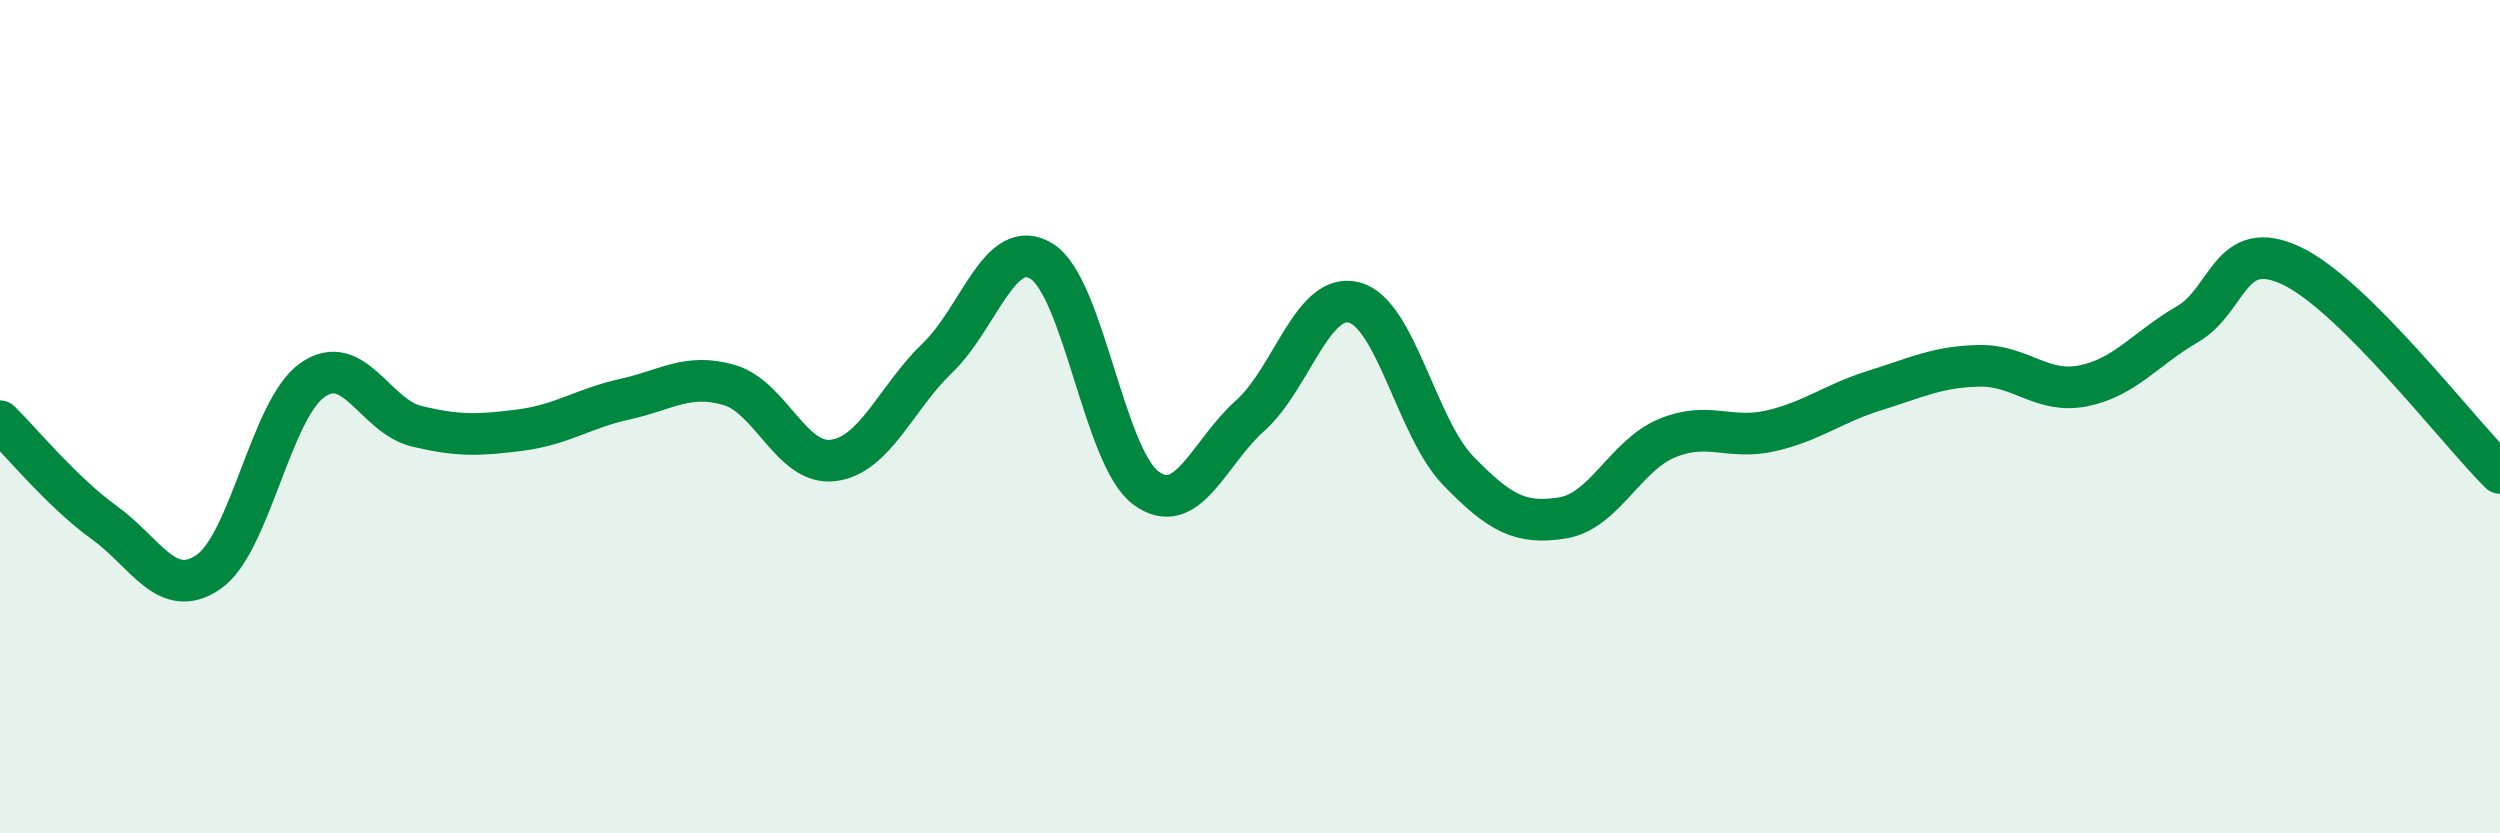
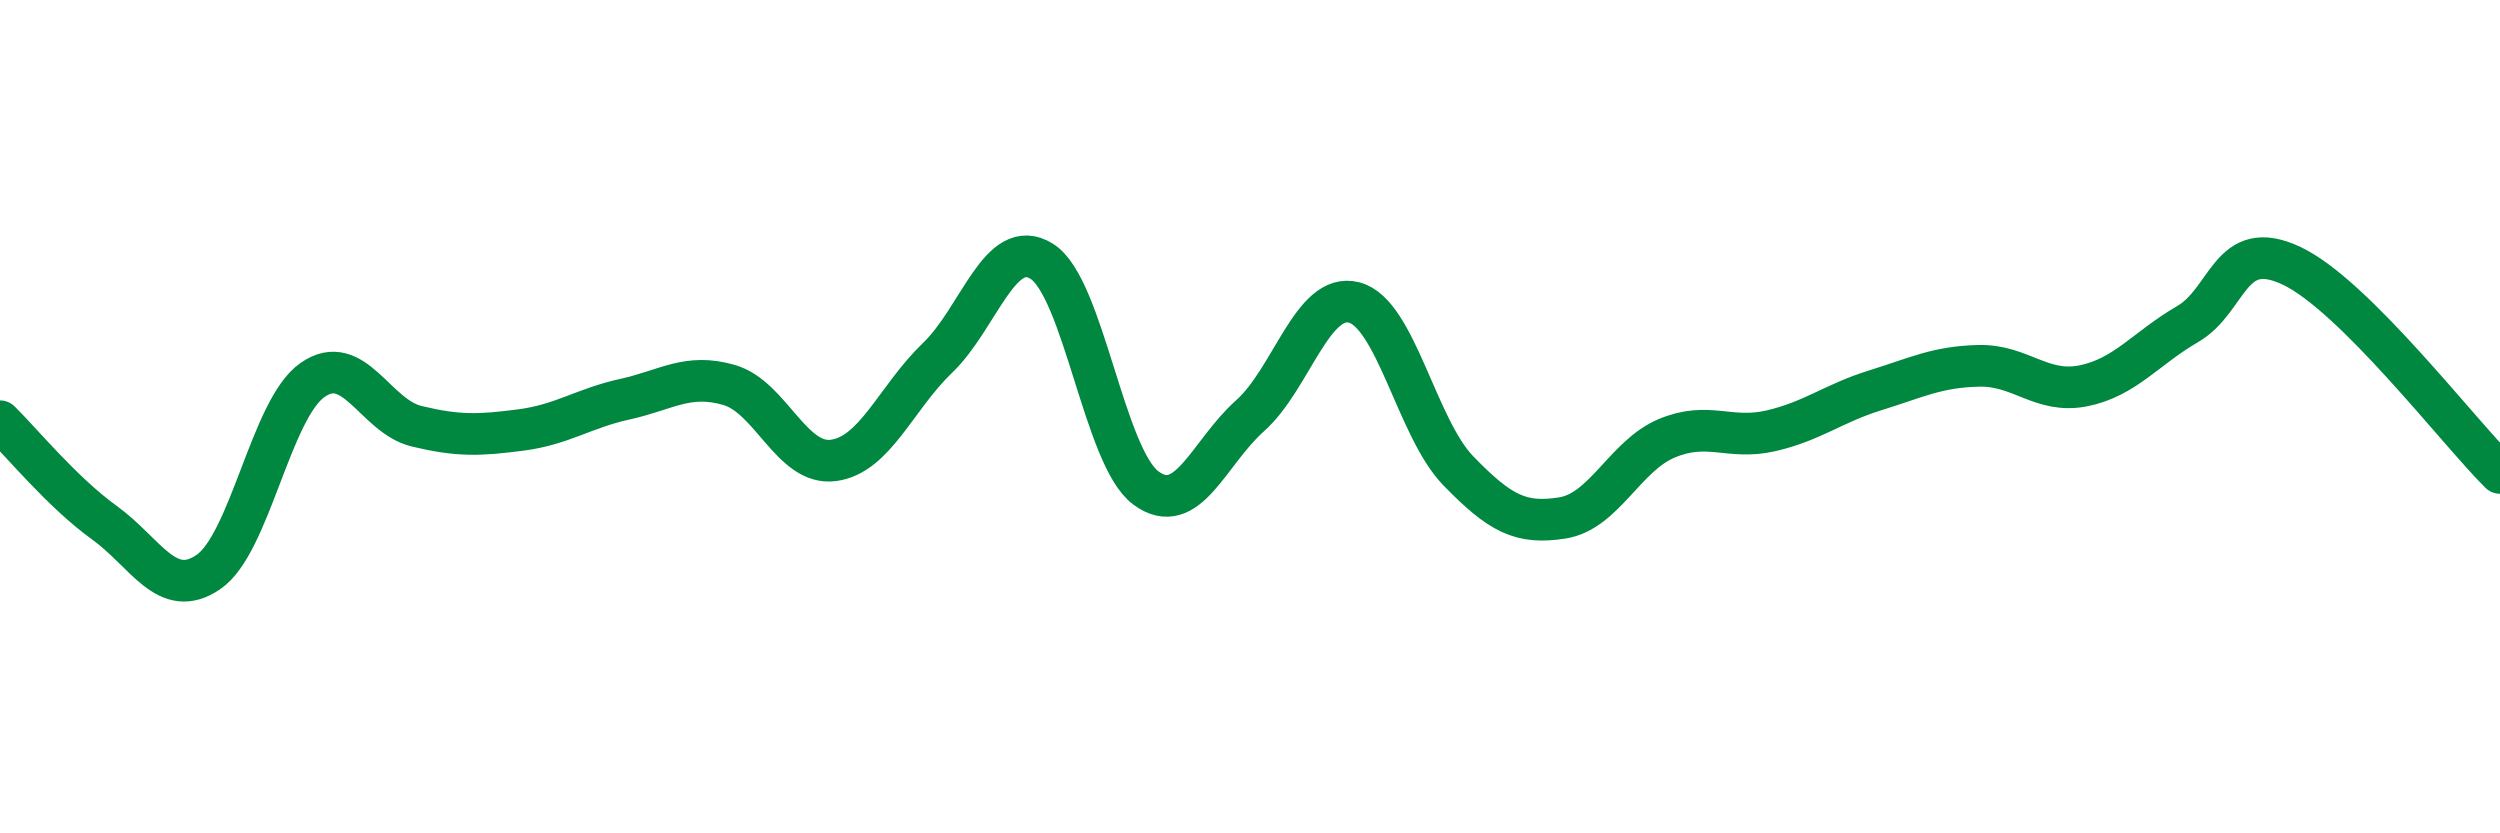
<svg xmlns="http://www.w3.org/2000/svg" width="60" height="20" viewBox="0 0 60 20">
-   <path d="M 0,10.11 C 0.5,10.6 1.5,11.82 2.5,12.54 C 3.5,13.26 4,14.41 5,13.73 C 6,13.05 6.5,9.82 7.5,9.12 C 8.5,8.42 9,9.99 10,10.23 C 11,10.47 11.5,10.45 12.5,10.32 C 13.5,10.19 14,9.8 15,9.58 C 16,9.36 16.5,8.95 17.5,9.24 C 18.5,9.53 19,11.18 20,11.05 C 21,10.92 21.5,9.55 22.5,8.59 C 23.5,7.63 24,5.65 25,6.27 C 26,6.89 26.5,10.97 27.5,11.71 C 28.5,12.45 29,10.87 30,9.98 C 31,9.09 31.5,7 32.5,7.26 C 33.5,7.52 34,10.27 35,11.3 C 36,12.33 36.5,12.59 37.5,12.43 C 38.5,12.27 39,10.94 40,10.52 C 41,10.1 41.5,10.57 42.5,10.34 C 43.5,10.11 44,9.68 45,9.37 C 46,9.06 46.5,8.8 47.5,8.78 C 48.5,8.76 49,9.46 50,9.26 C 51,9.06 51.5,8.36 52.5,7.78 C 53.5,7.2 53.5,5.67 55,6.38 C 56.5,7.09 59,10.36 60,11.35L60 20L0 20Z" fill="#008740" opacity="0.1" stroke-linecap="round" stroke-linejoin="round" />
  <path d="M 0,10.11 C 0.5,10.6 1.5,11.82 2.5,12.54 C 3.5,13.26 4,14.41 5,13.73 C 6,13.05 6.5,9.82 7.5,9.12 C 8.5,8.42 9,9.99 10,10.23 C 11,10.47 11.5,10.45 12.5,10.32 C 13.5,10.19 14,9.8 15,9.58 C 16,9.36 16.5,8.95 17.5,9.24 C 18.5,9.53 19,11.18 20,11.05 C 21,10.92 21.5,9.55 22.5,8.59 C 23.5,7.63 24,5.65 25,6.27 C 26,6.89 26.5,10.97 27.5,11.71 C 28.5,12.45 29,10.87 30,9.98 C 31,9.09 31.5,7 32.5,7.26 C 33.5,7.52 34,10.27 35,11.3 C 36,12.33 36.5,12.59 37.5,12.43 C 38.5,12.27 39,10.94 40,10.52 C 41,10.1 41.5,10.57 42.5,10.34 C 43.5,10.11 44,9.68 45,9.37 C 46,9.06 46.5,8.8 47.5,8.78 C 48.5,8.76 49,9.46 50,9.26 C 51,9.06 51.5,8.36 52.5,7.78 C 53.5,7.2 53.5,5.67 55,6.38 C 56.5,7.09 59,10.36 60,11.35" stroke="#008740" stroke-width="1" fill="none" stroke-linecap="round" stroke-linejoin="round" />
</svg>